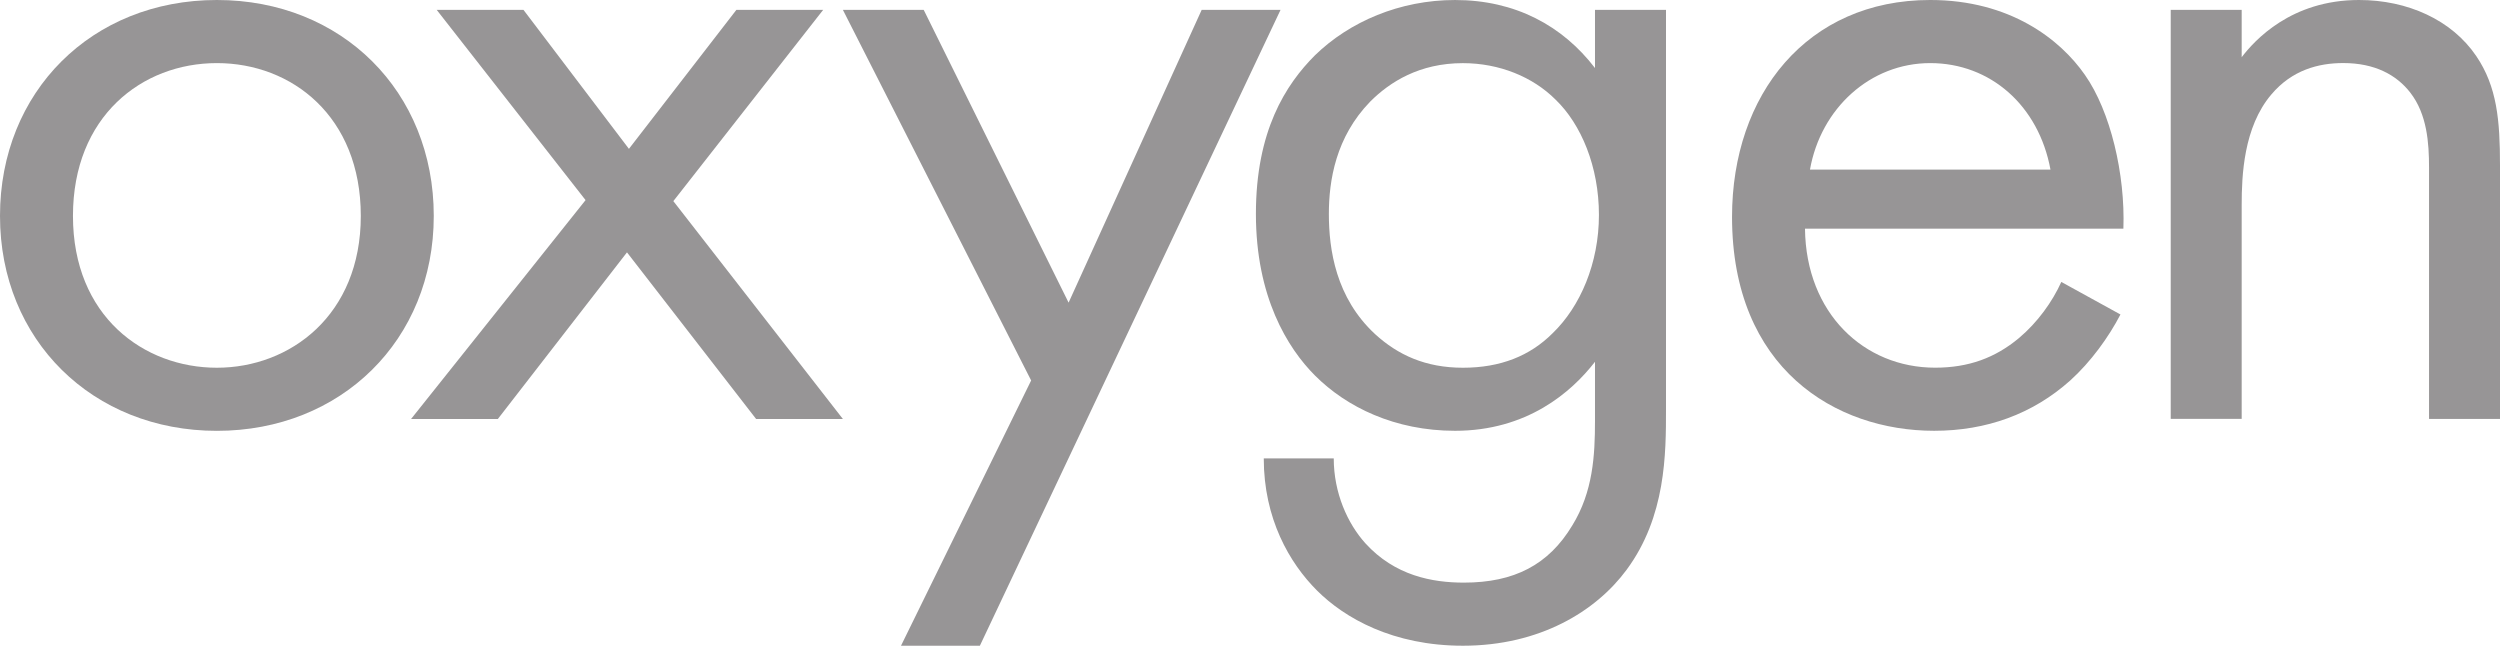
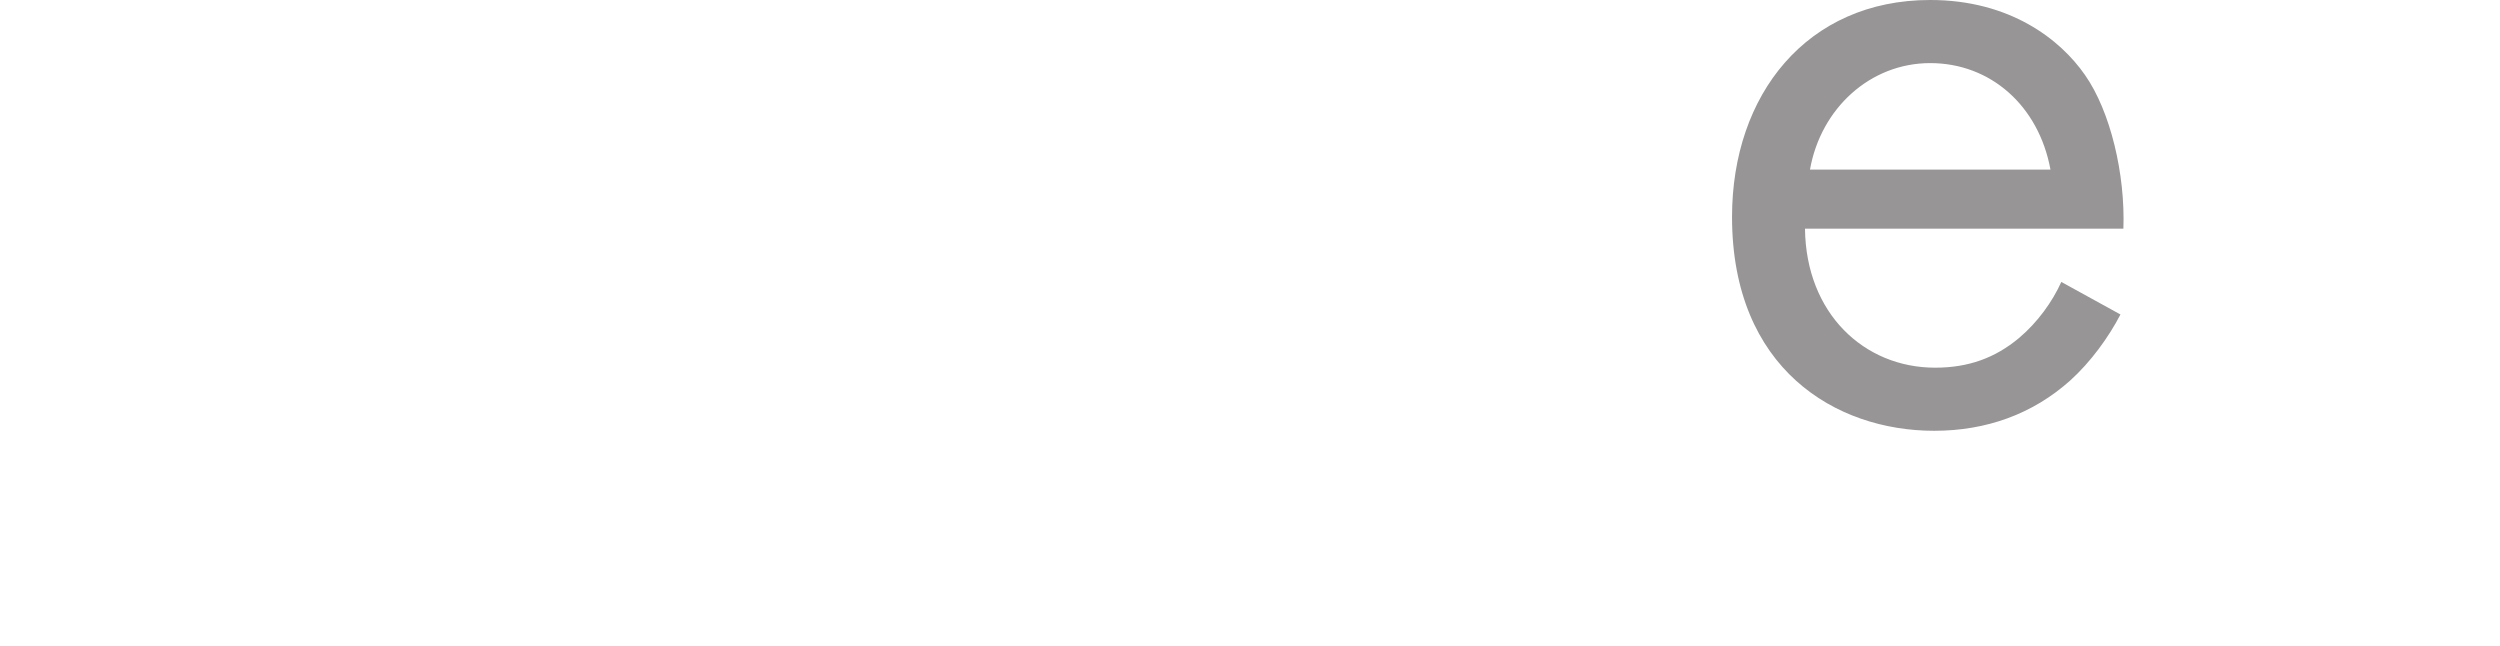
<svg xmlns="http://www.w3.org/2000/svg" id="Layer_2" viewBox="0 0 512.26 132.31">
  <defs>
    <style>.cls-1{fill:#979596;}</style>
  </defs>
  <g id="Layer_1-2">
    <g>
-       <path class="cls-1" d="m0,44.24C0,18.79,18.79,0,44.44,0s44.44,18.79,44.44,44.24-18.99,44.04-44.44,44.04S0,69.69,0,44.24Zm14.95,0c0,20.6,14.54,31.11,29.49,31.11s29.49-10.71,29.49-31.11-14.14-31.31-29.49-31.31-29.49,10.91-29.49,31.31Z" />
-       <path class="cls-1" d="m119.98,41L89.48,2.02h17.78l21.61,28.48,22.02-28.48h17.78l-30.7,39.19,34.74,44.64h-17.78l-26.46-34.14-26.46,34.14h-17.78l35.75-44.84Z" />
-       <path class="cls-1" d="m211.29,77.97L172.71,2.02h16.56l29.69,59.99L246.23,2.02h16.16l-61.61,130.29h-16.16l26.66-54.34Z" />
-       <path class="cls-1" d="m326.83,2.02h14.54v81.81c0,9.09,0,22.02-8.08,32.93-6.26,8.48-17.78,15.55-33.53,15.55-14.34,0-24.24-5.66-29.9-11.31s-10.91-14.75-10.91-27.07h14.34c0,7.07,2.83,13.33,6.46,17.37,6.06,6.67,13.74,8.08,20.2,8.08,10.3,0,17.37-3.64,22.22-11.72,4.24-6.87,4.65-14.34,4.65-21.41v-12.12c-4.85,6.26-13.94,14.14-28.68,14.14-12.32,0-22.22-4.85-28.68-11.31-5.66-5.66-12.12-16.16-12.12-33.13s6.06-26.46,12.12-32.52c7.07-6.87,17.37-11.31,28.68-11.31,12.32,0,22.02,5.25,28.68,13.94V2.02Zm-46.06,18.79c-7.07,7.27-8.48,16.16-8.48,23.03,0,7.27,1.41,17.17,9.49,24.64,4.65,4.24,10.3,6.87,17.98,6.87s13.74-2.42,18.38-7.07c5.66-5.45,9.49-14.34,9.49-24.24s-3.64-18.58-8.89-23.63c-4.65-4.65-11.51-7.47-18.99-7.47-8.89,0-14.95,3.84-18.99,7.88Z" />
      <path class="cls-1" d="m434.49,64.44c-2.42,4.65-6.06,9.7-10.3,13.53-7.68,6.87-17.17,10.3-27.88,10.3-20.2,0-41.41-12.73-41.41-43.83,0-25.05,15.35-44.44,40.6-44.44,16.36,0,26.66,8.08,31.71,15.35,5.25,7.47,8.28,20.4,7.88,31.51h-65.24c.2,17.37,12.12,28.48,26.66,28.48,6.87,0,12.32-2.02,17.17-6.06,3.84-3.23,6.87-7.47,8.69-11.51l12.12,6.67Zm-14.34-29.69c-2.42-13.13-12.32-21.82-24.64-21.82s-22.42,9.29-24.64,21.82h49.29Z" />
-       <path class="cls-1" d="m444.79,2.02h14.54v9.7c2.63-3.43,10.1-11.72,24.04-11.72,9.9,0,18.99,4.04,24.04,11.51,4.24,6.26,4.85,13.13,4.85,22.42v51.91h-14.54v-51.51c0-5.05-.4-10.91-3.84-15.35-2.83-3.64-7.27-6.06-13.74-6.06-5.05,0-10.5,1.41-14.75,6.46-5.66,6.67-6.06,16.56-6.06,22.62v43.83h-14.54V2.02Z" />
    </g>
  </g>
</svg>